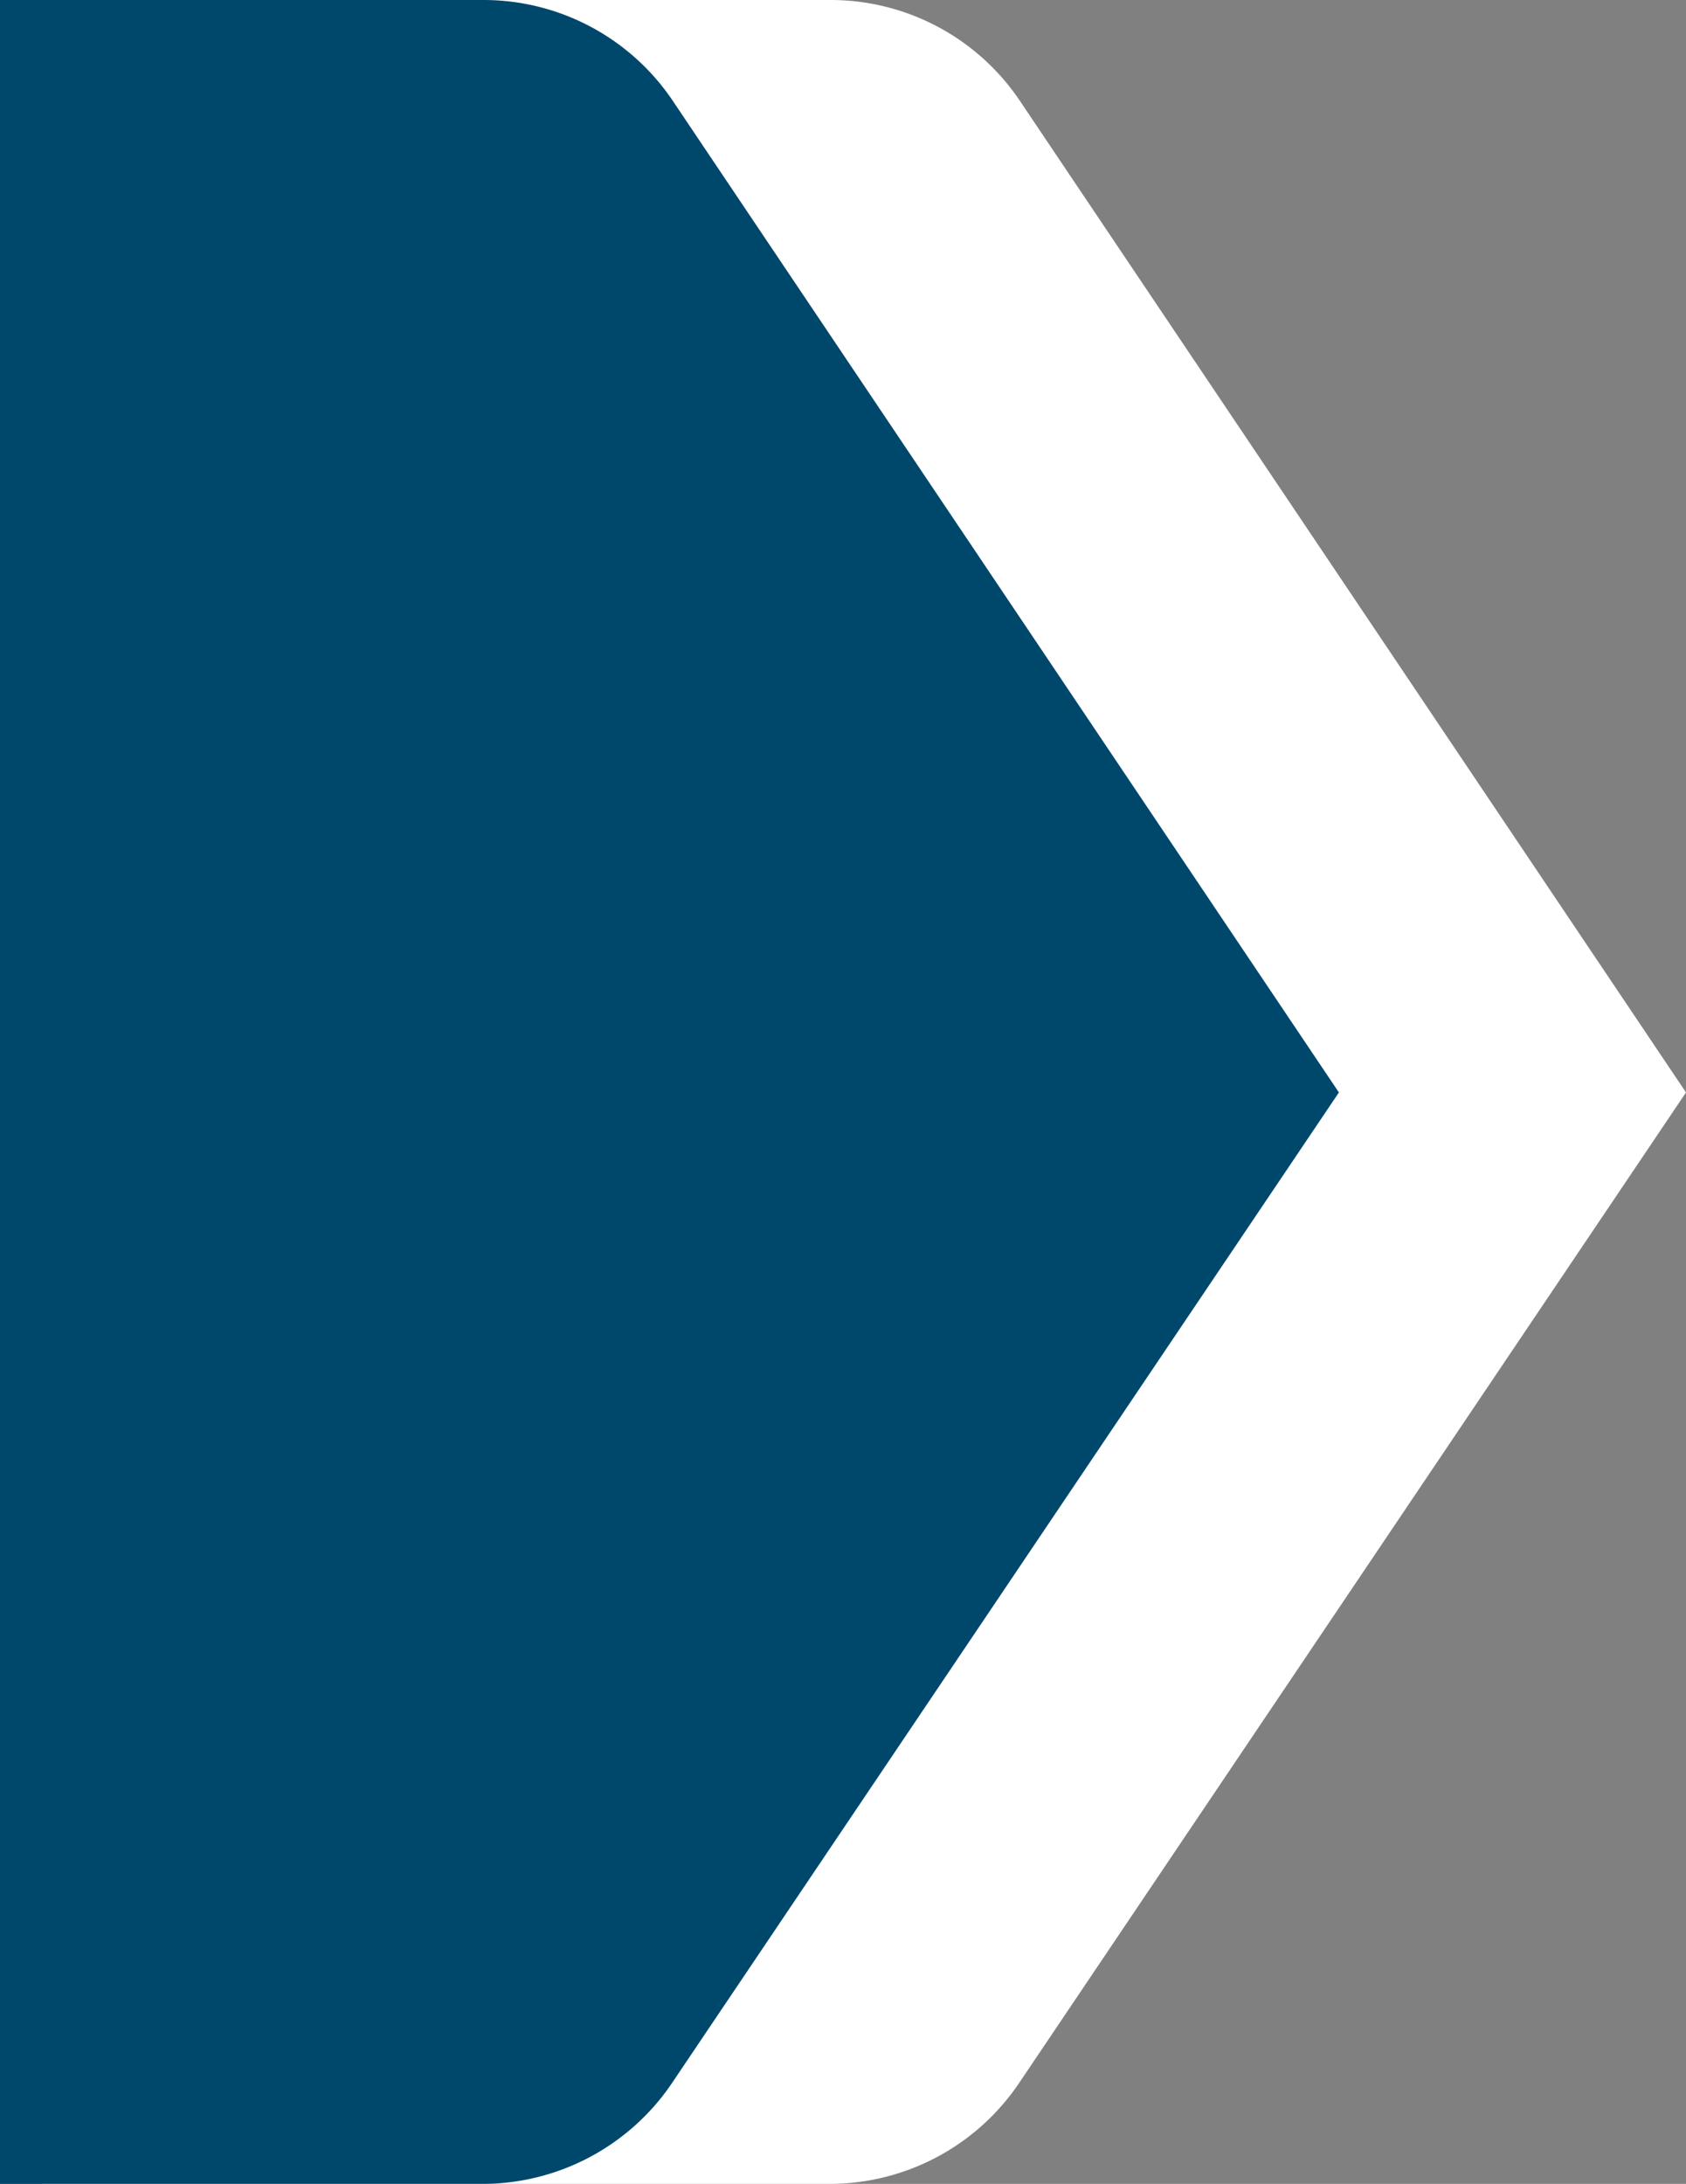
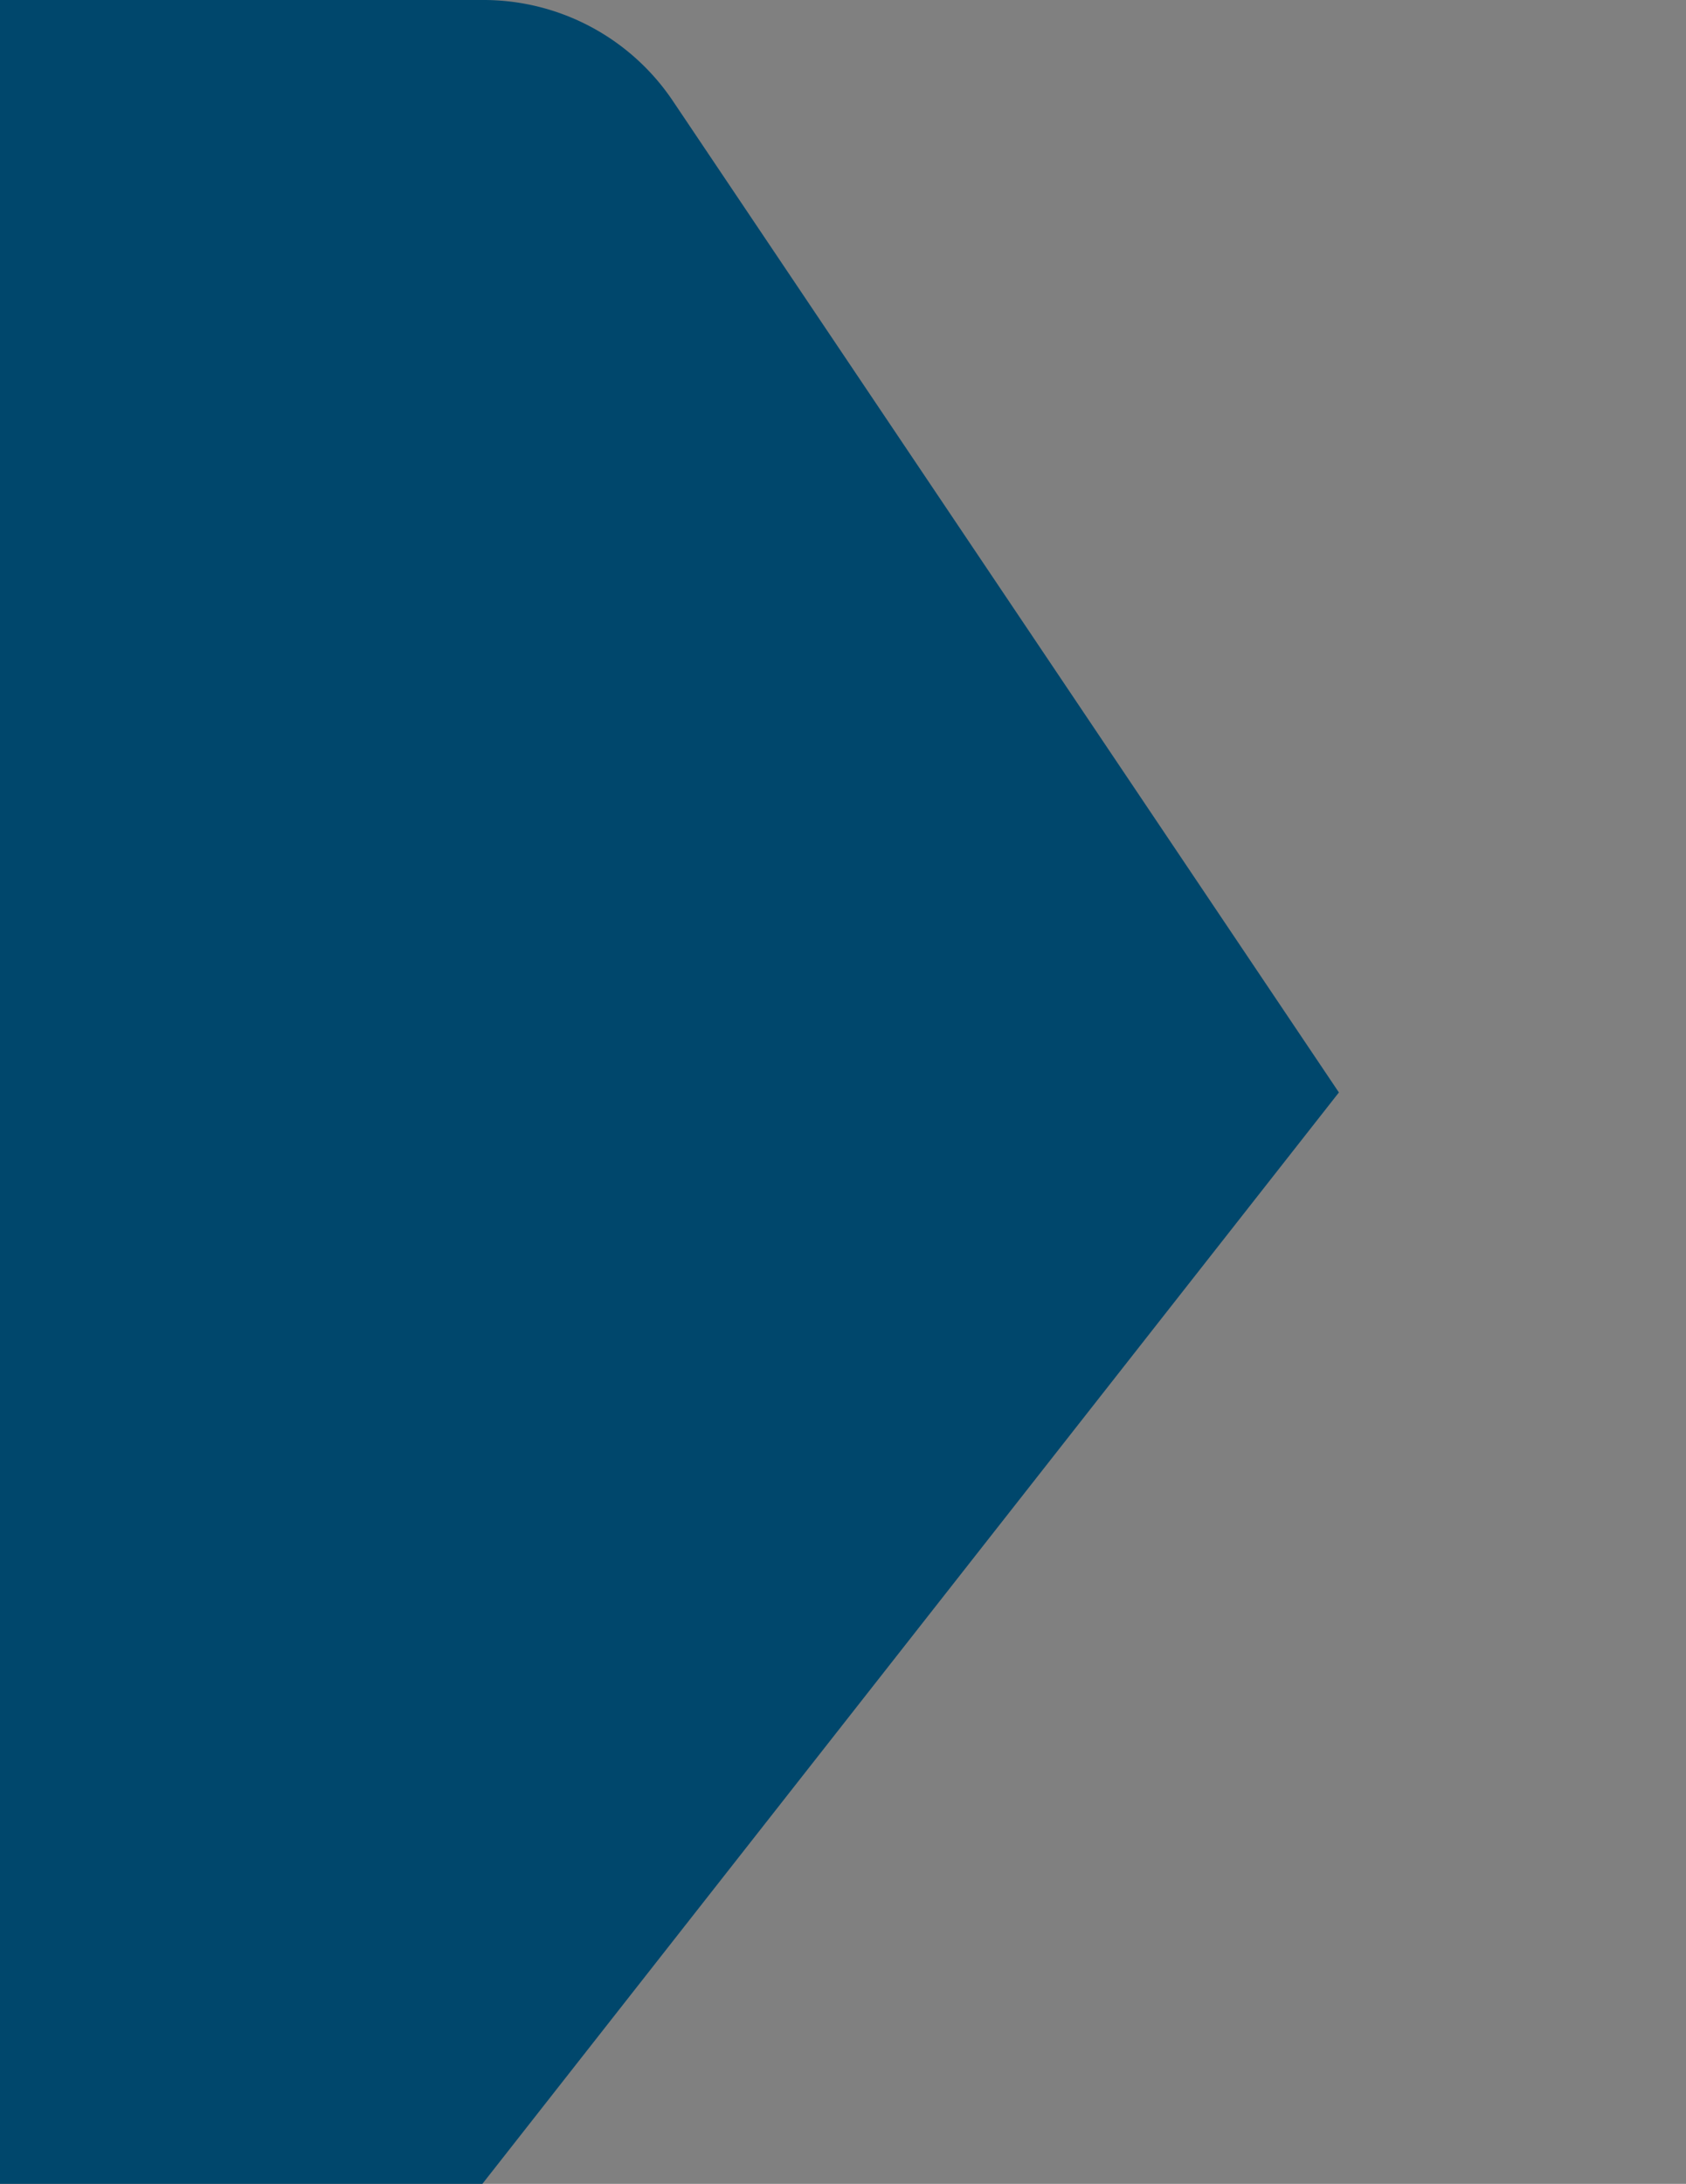
<svg xmlns="http://www.w3.org/2000/svg" width="269.246" height="348.706" viewBox="0 0 269.246 348.706">
  <rect x="0" y="0" width="269.246" height="348.706" fill="#808080" stroke="none" />
  <g id="Group_2434" data-name="Group 2434" transform="translate(1946.931 10388.153)">
-     <path id="Path_2704" data-name="Path 2704" d="M523.508,70.486A36.422,36.422,0,0,0,493.1,54.39H367.349V403.1H493.1a36.532,36.532,0,0,0,30.24-16.037L629.885,228.826Z" transform="translate(-2307.571 -10442.543)" fill="#fff" />
-     <path id="Path_2705" data-name="Path 2705" d="M523.508,70.486A36.422,36.422,0,0,0,493.1,54.39h-77.03V403.1H493.1a36.532,36.532,0,0,0,30.24-16.037L629.885,228.826Z" transform="translate(-2363.001 -10442.543)" fill="#00476c" />
+     <path id="Path_2705" data-name="Path 2705" d="M523.508,70.486A36.422,36.422,0,0,0,493.1,54.39h-77.03V403.1H493.1L629.885,228.826Z" transform="translate(-2363.001 -10442.543)" fill="#00476c" />
  </g>
</svg>